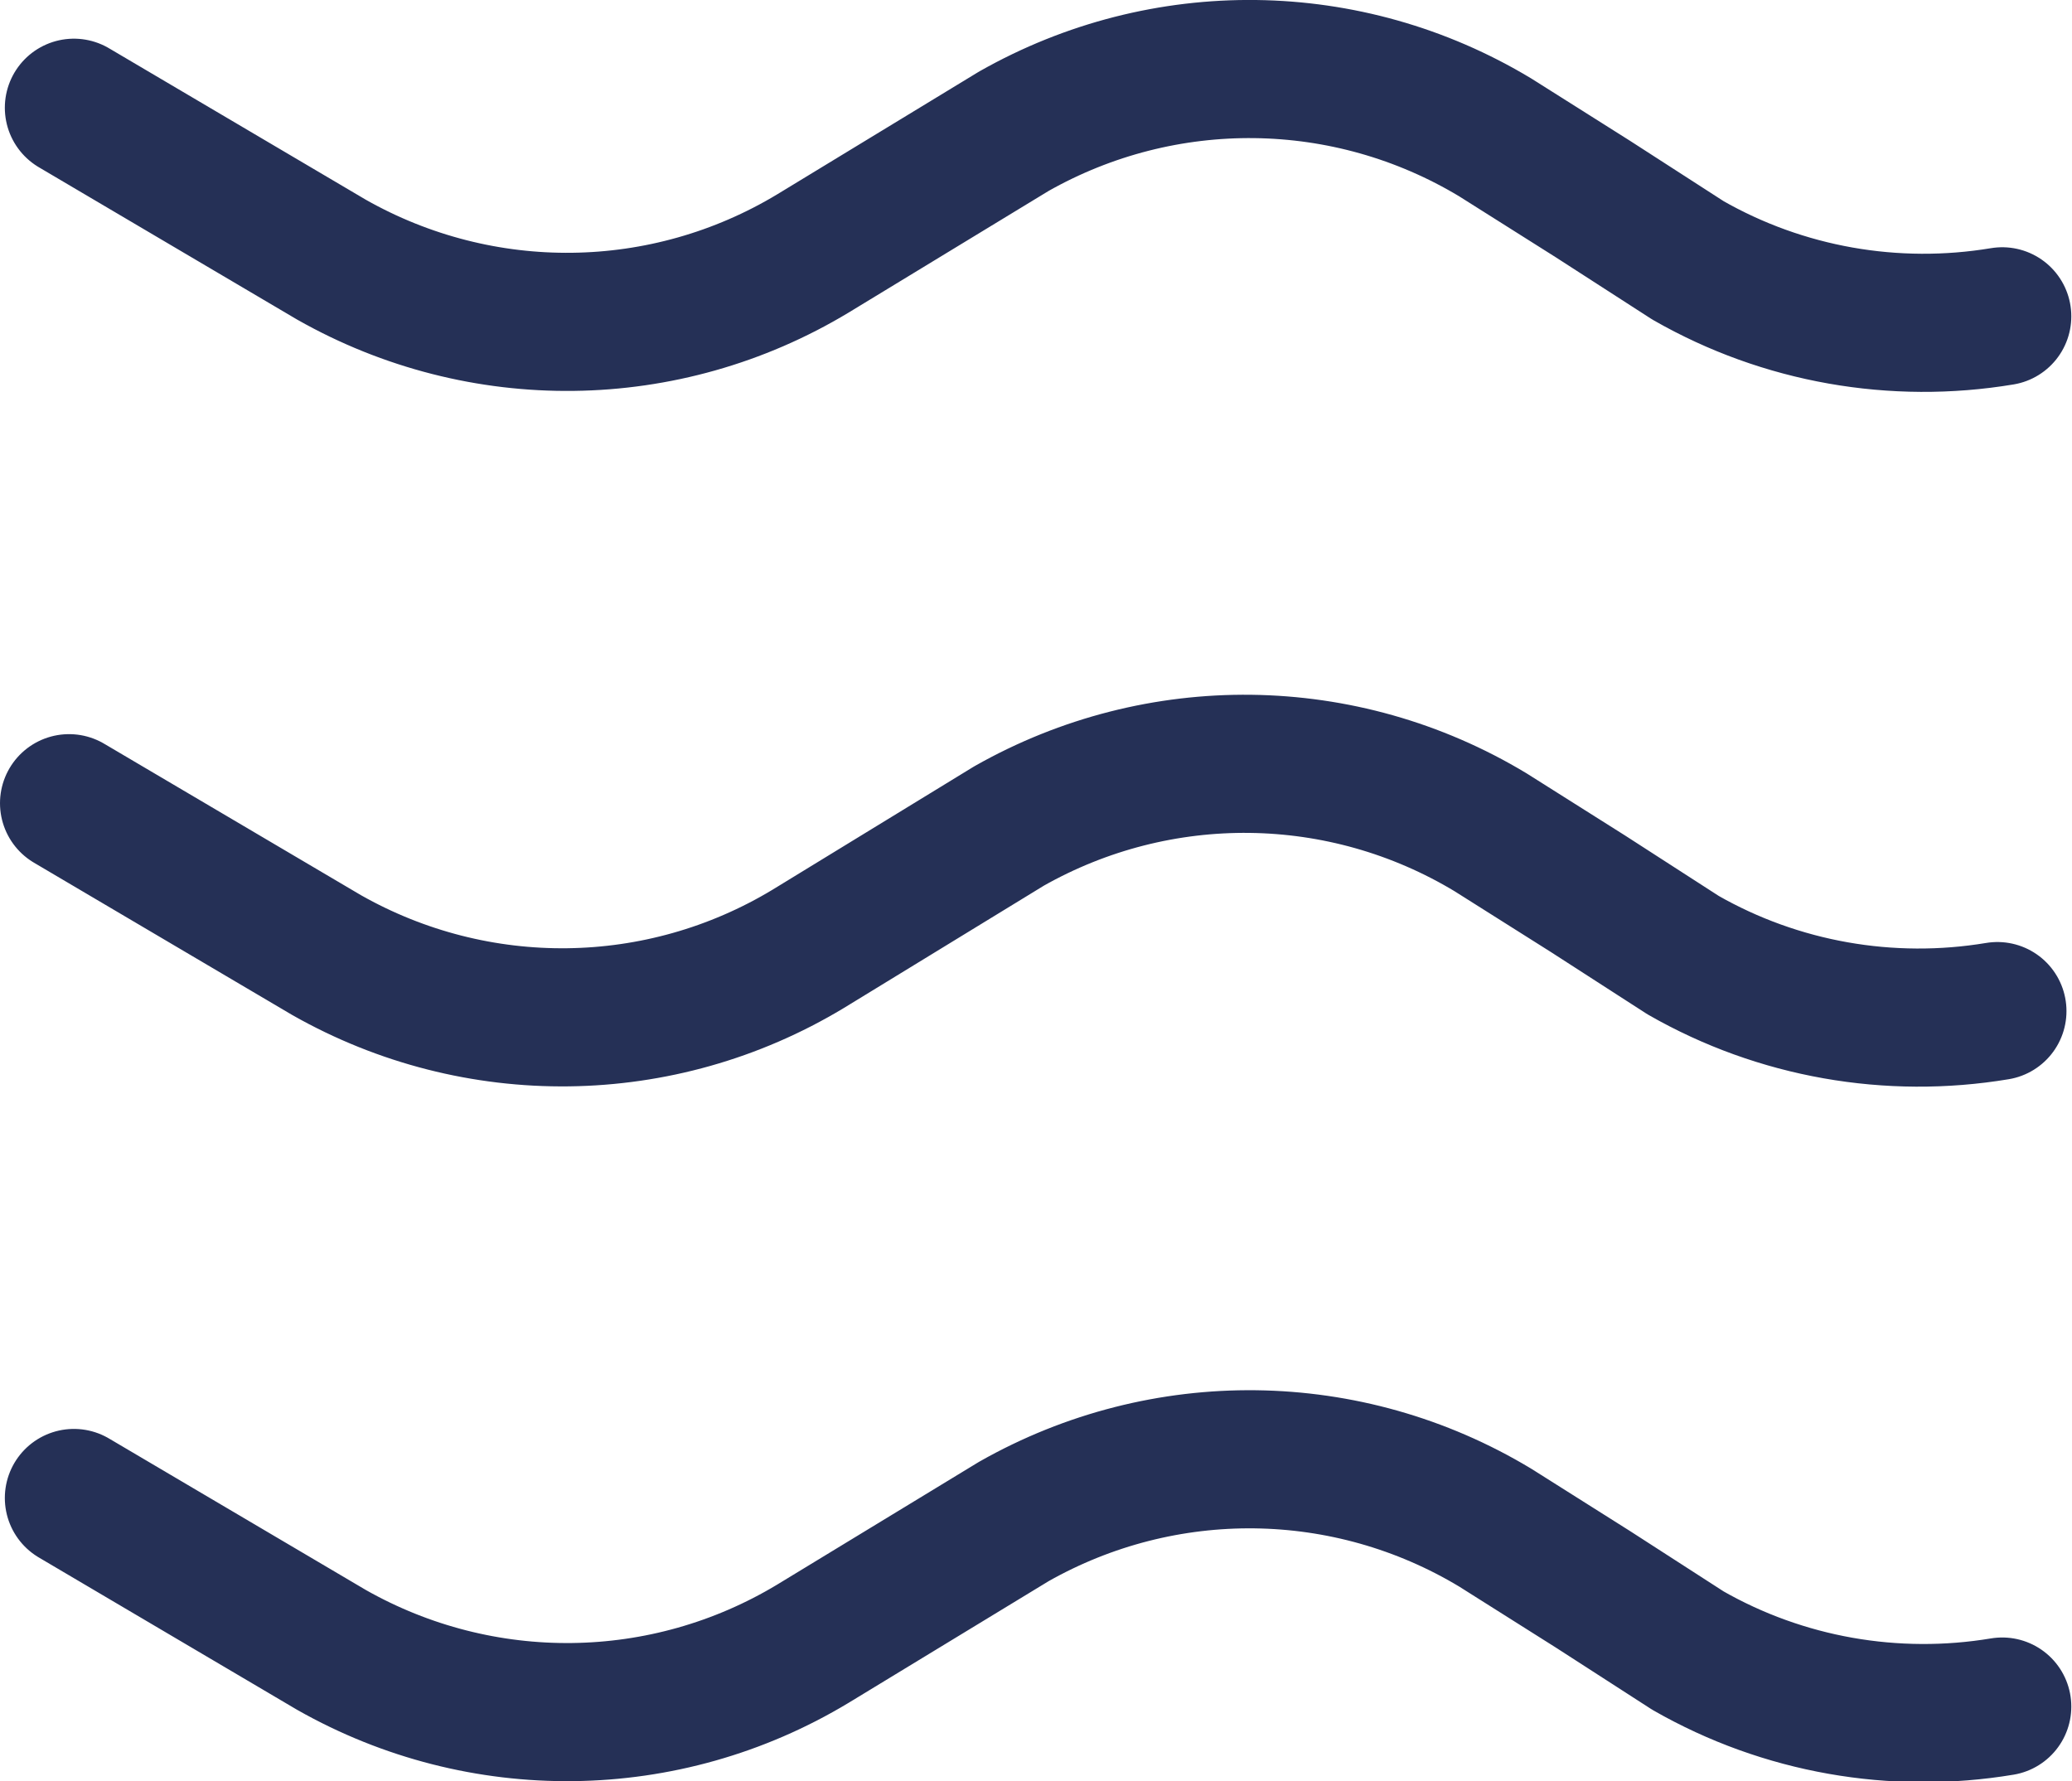
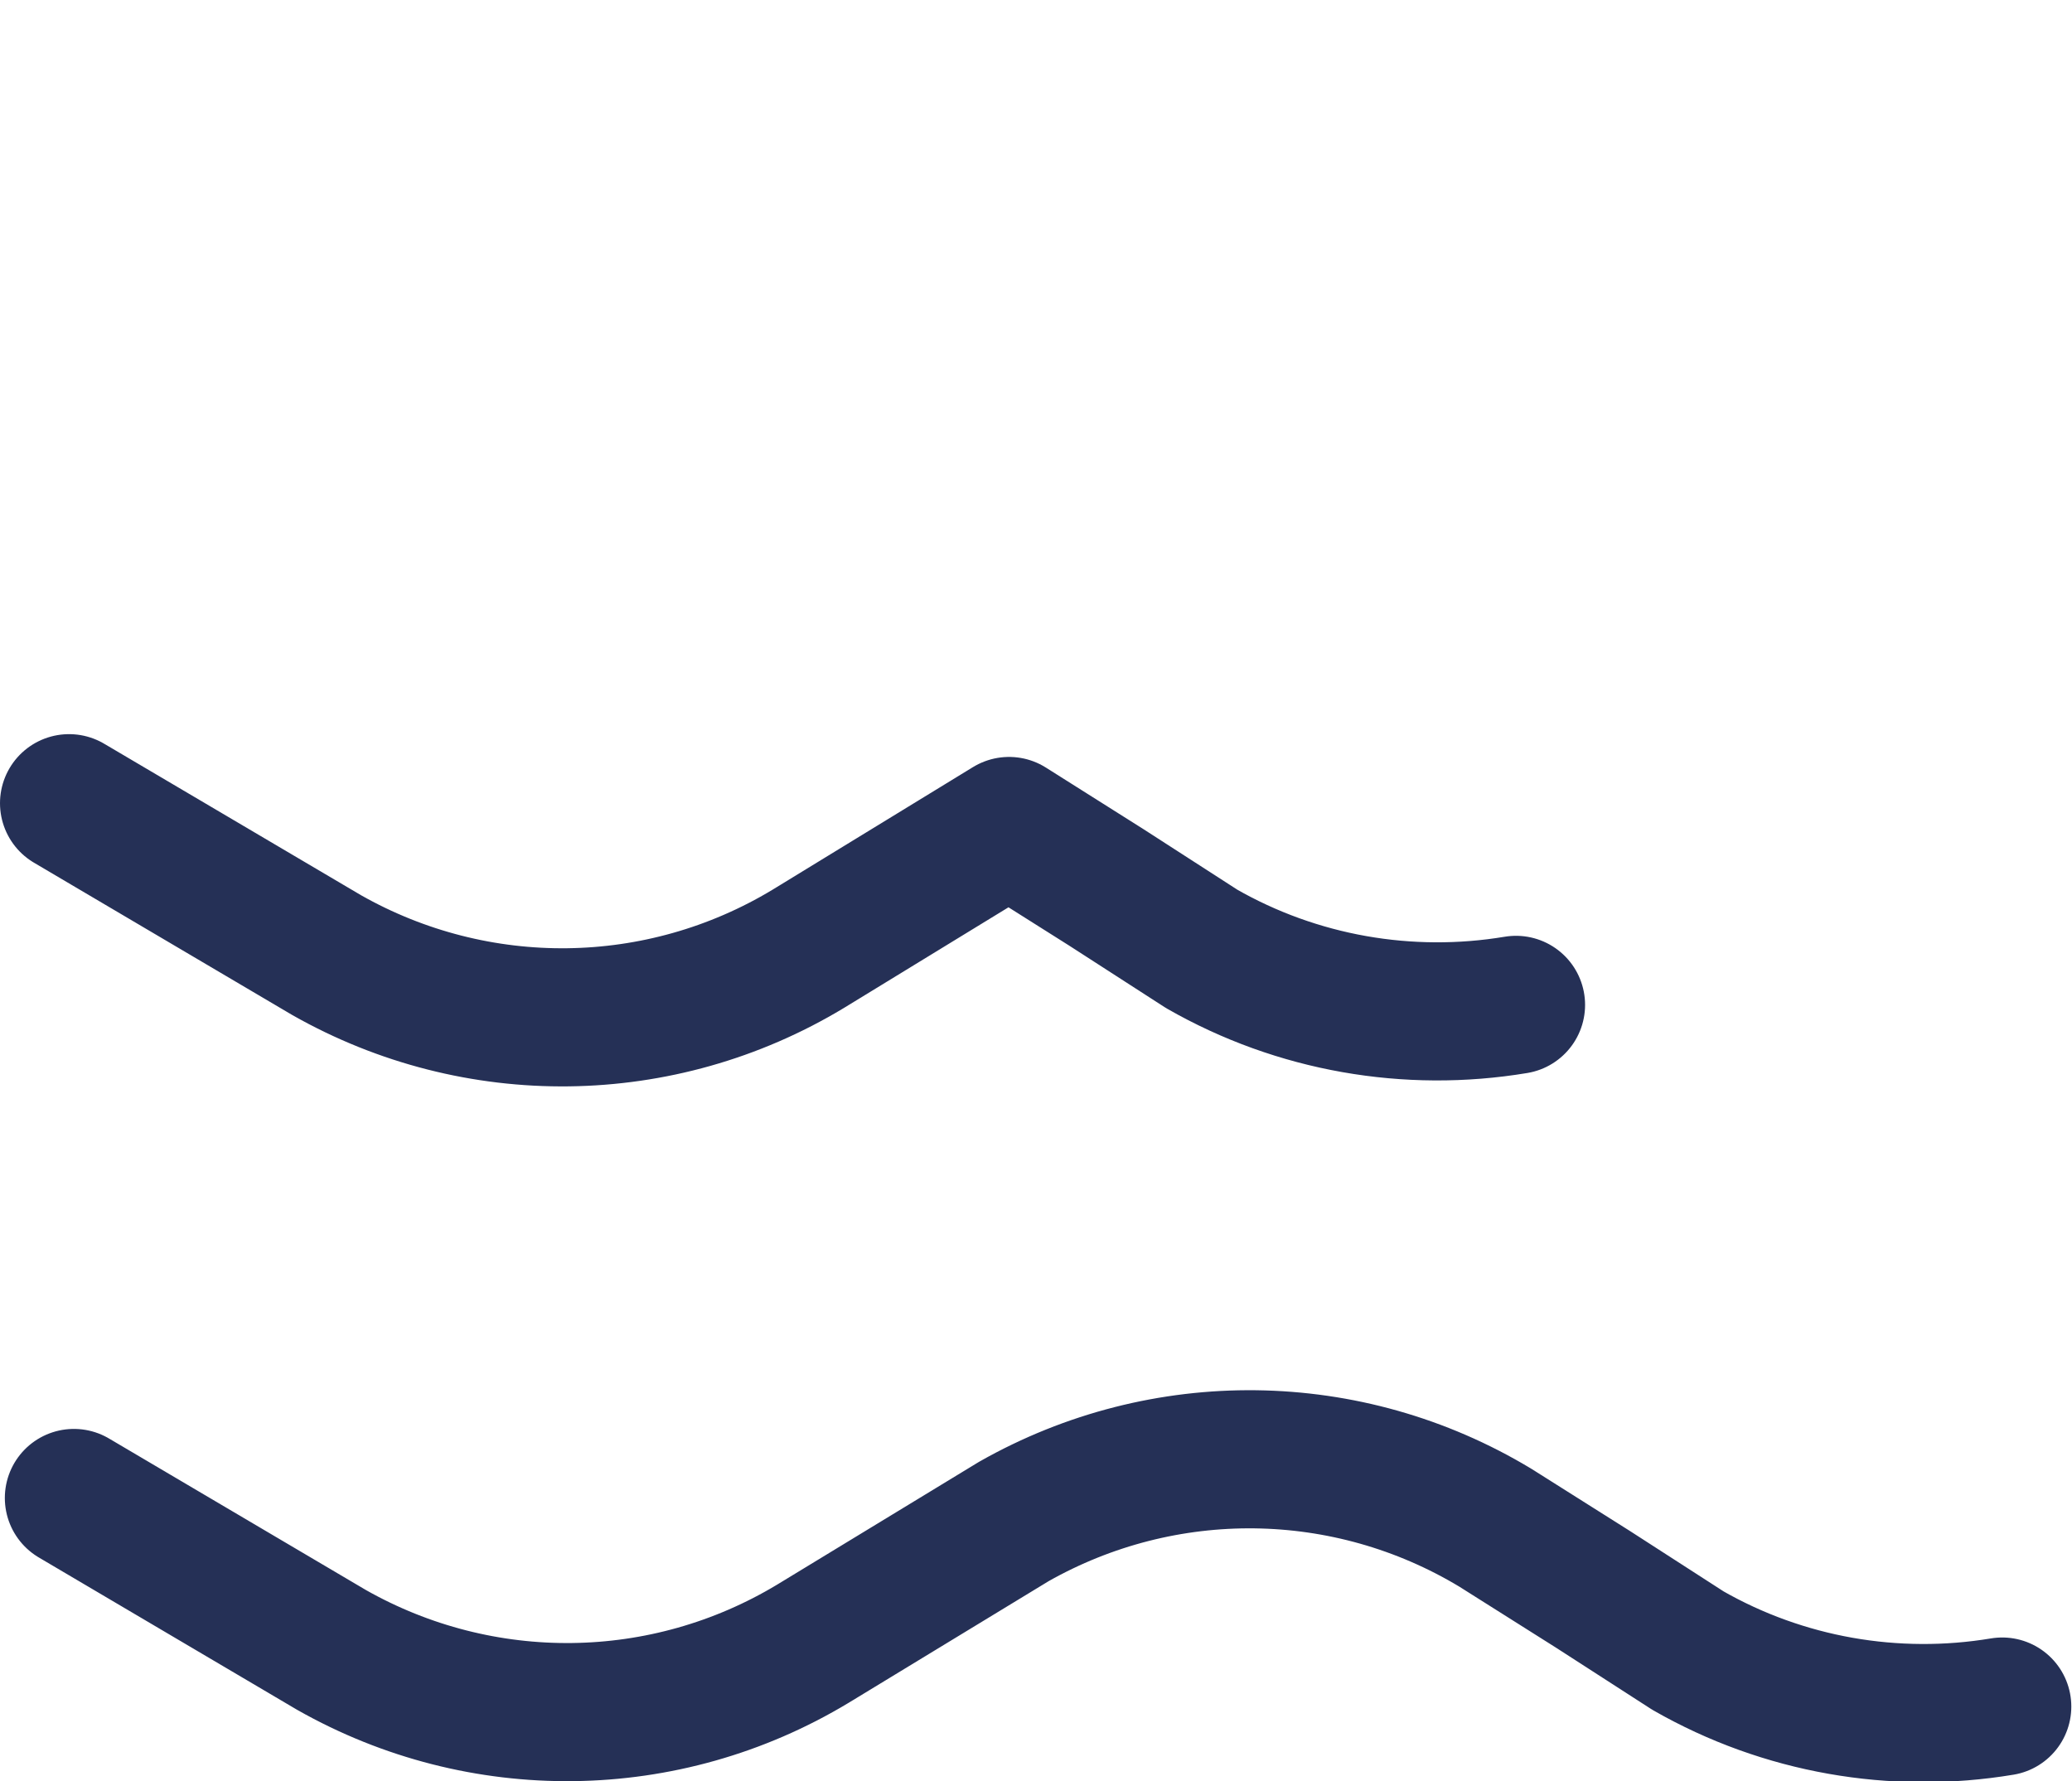
<svg xmlns="http://www.w3.org/2000/svg" id="Laag_2" data-name="Laag 2" viewBox="0 0 30 25.79">
  <defs>
    <style> .cls-1 { fill: none; stroke: #253056; stroke-linecap: round; stroke-linejoin: round; stroke-width: 2px; } </style>
  </defs>
  <g id="Laag_1-2" data-name="Laag 1">
    <g id="RD_waarde" data-name="RD waarde">
      <g id="RD_waarde-2" data-name="RD waarde-2">
-         <path id="Path_71" data-name="Path 71" class="cls-1" d="m1.07,1.56l3.73,2.2c2.17,1.23,4.83,1.2,6.97-.09l2.91-1.77c2.17-1.23,4.83-1.2,6.97.09l1.41.89,1.38.89c1.38.79,2.99,1.07,4.55.81" />
-         <path id="Path_72" data-name="Path 72" class="cls-1" d="m1,11.63l3.73,2.2c2.17,1.23,4.83,1.2,6.97-.09l2.91-1.78c2.17-1.23,4.83-1.2,6.97.09l1.41.89,1.38.89c1.38.79,2.99,1.07,4.55.81" />
+         <path id="Path_72" data-name="Path 72" class="cls-1" d="m1,11.63l3.73,2.2c2.17,1.23,4.83,1.2,6.97-.09l2.91-1.78l1.41.89,1.38.89c1.38.79,2.99,1.07,4.55.81" />
        <path id="Path_73" data-name="Path 73" class="cls-1" d="m1.07,21.69l3.73,2.2c2.17,1.23,4.83,1.2,6.97-.09l2.91-1.77c2.17-1.23,4.83-1.2,6.97.09l1.41.89,1.38.89c1.38.79,2.99,1.07,4.55.81" />
      </g>
    </g>
  </g>
</svg>